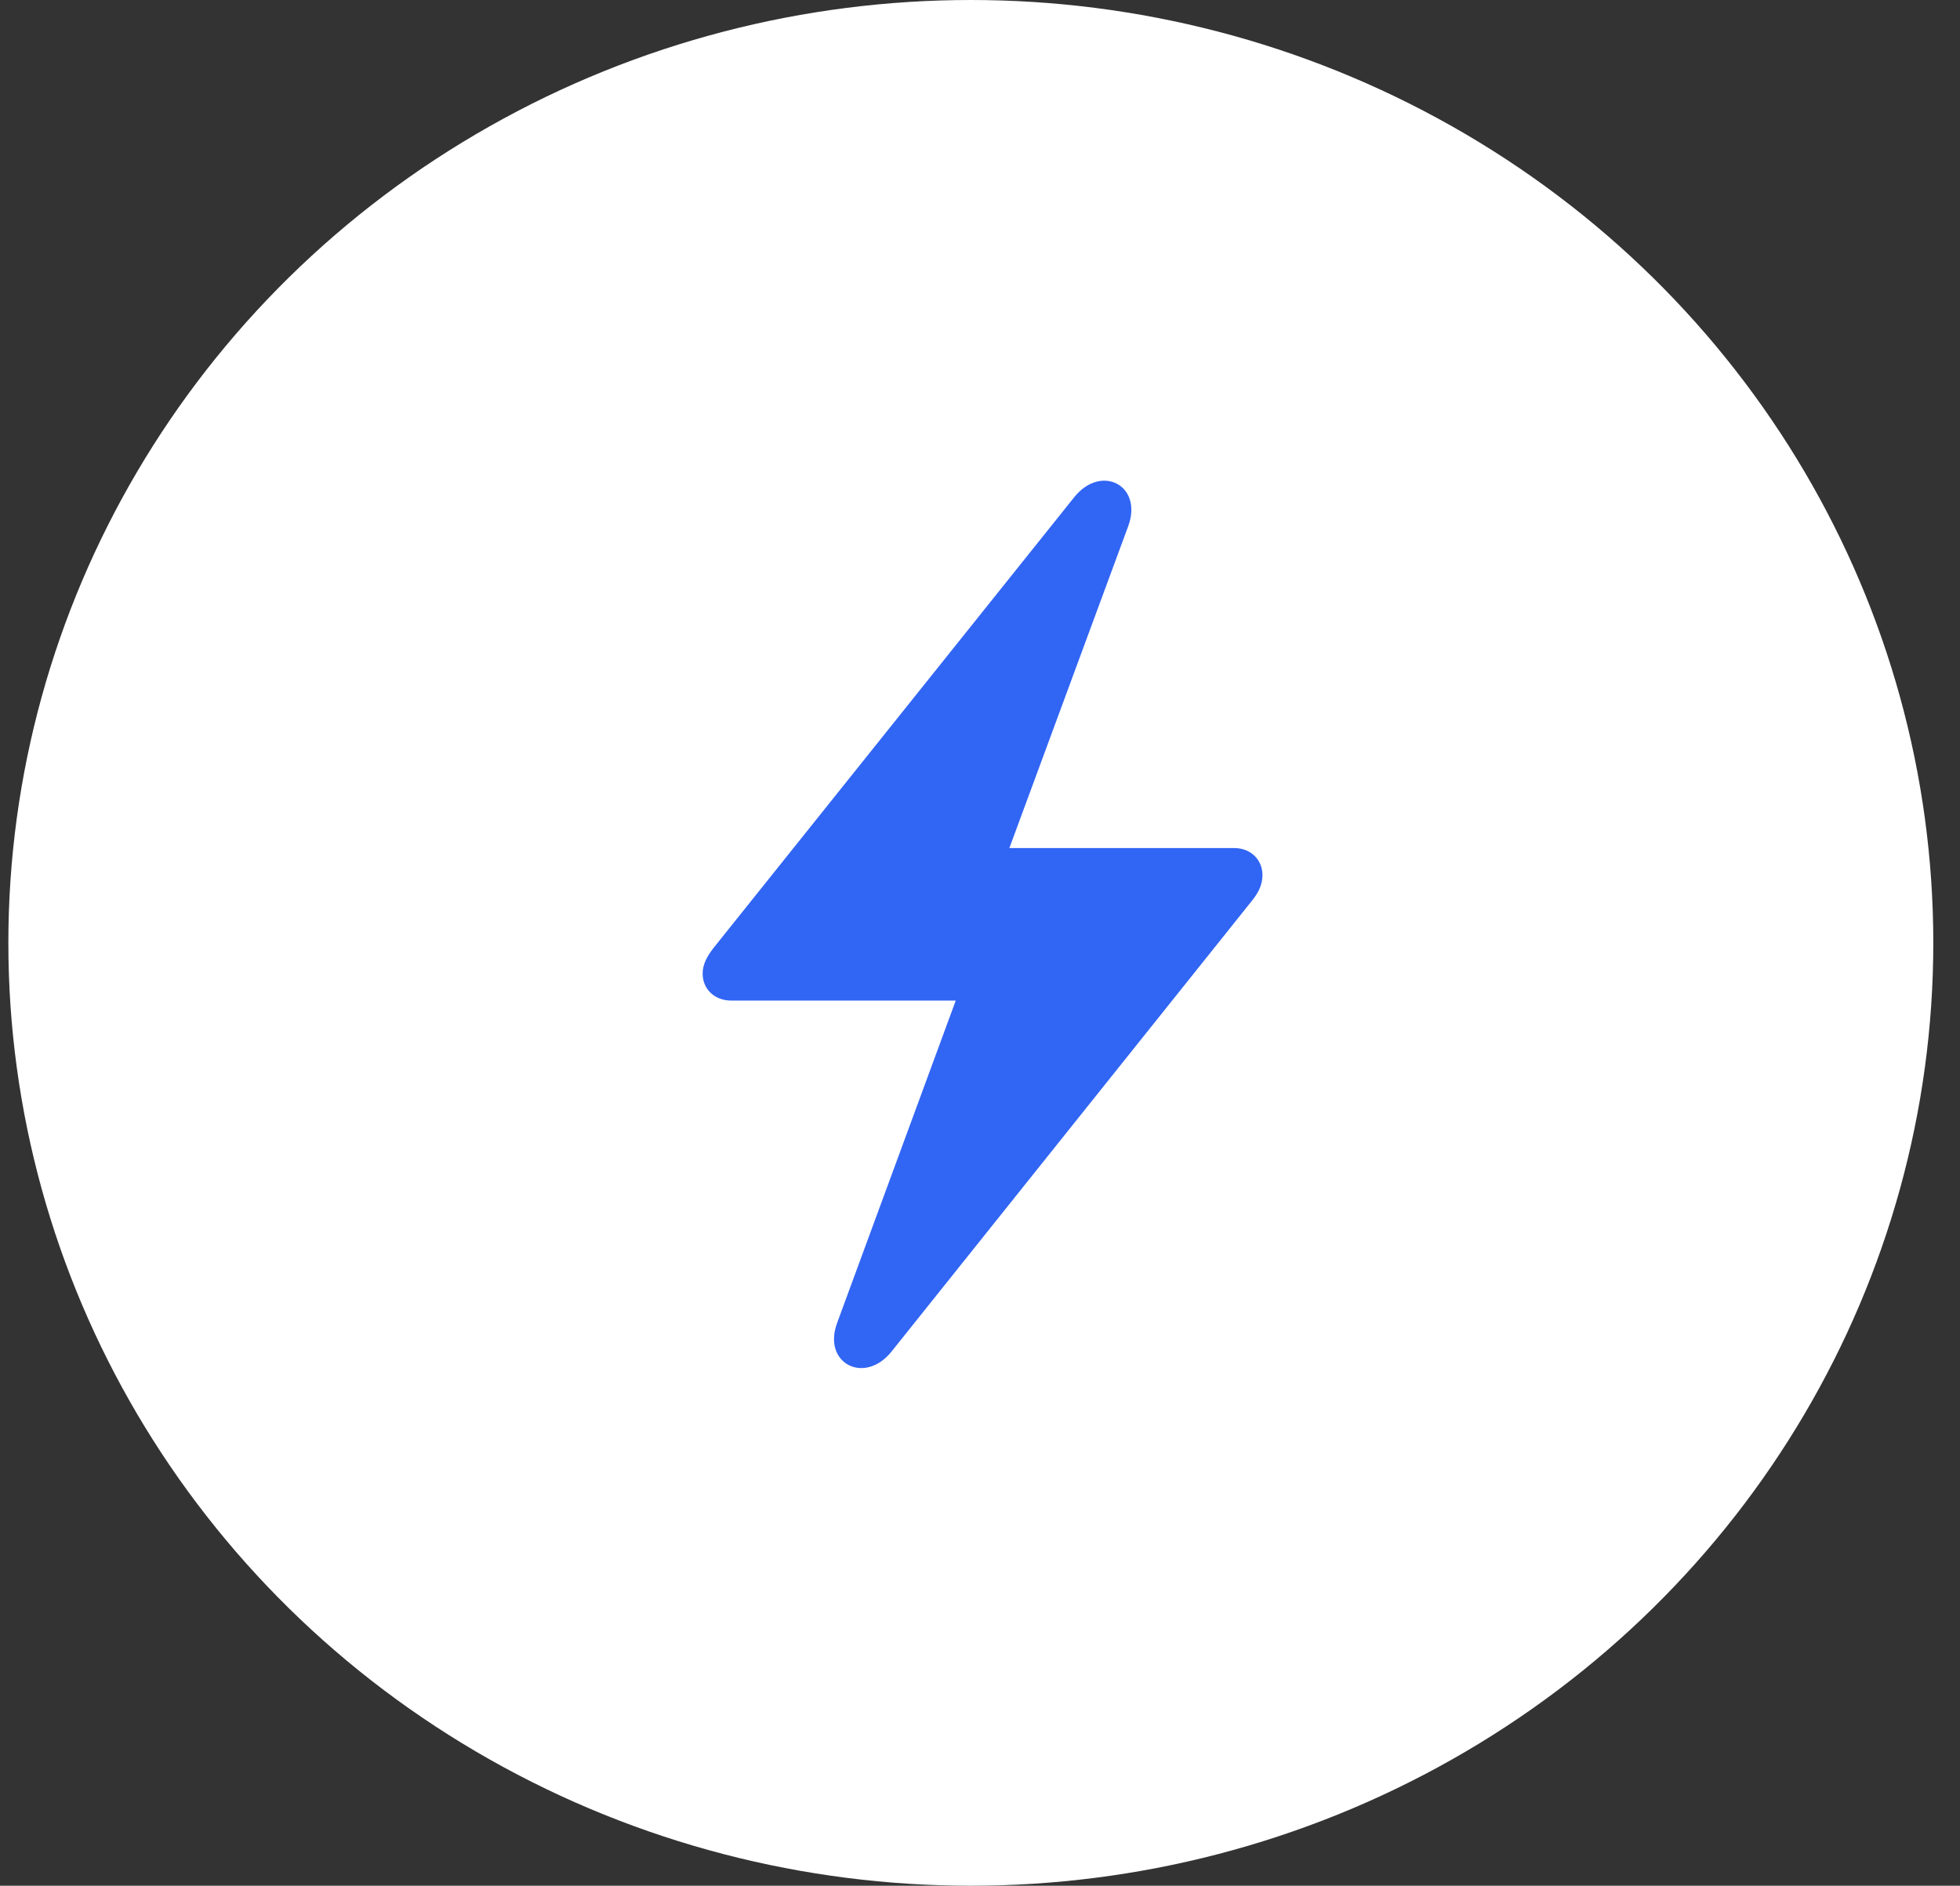
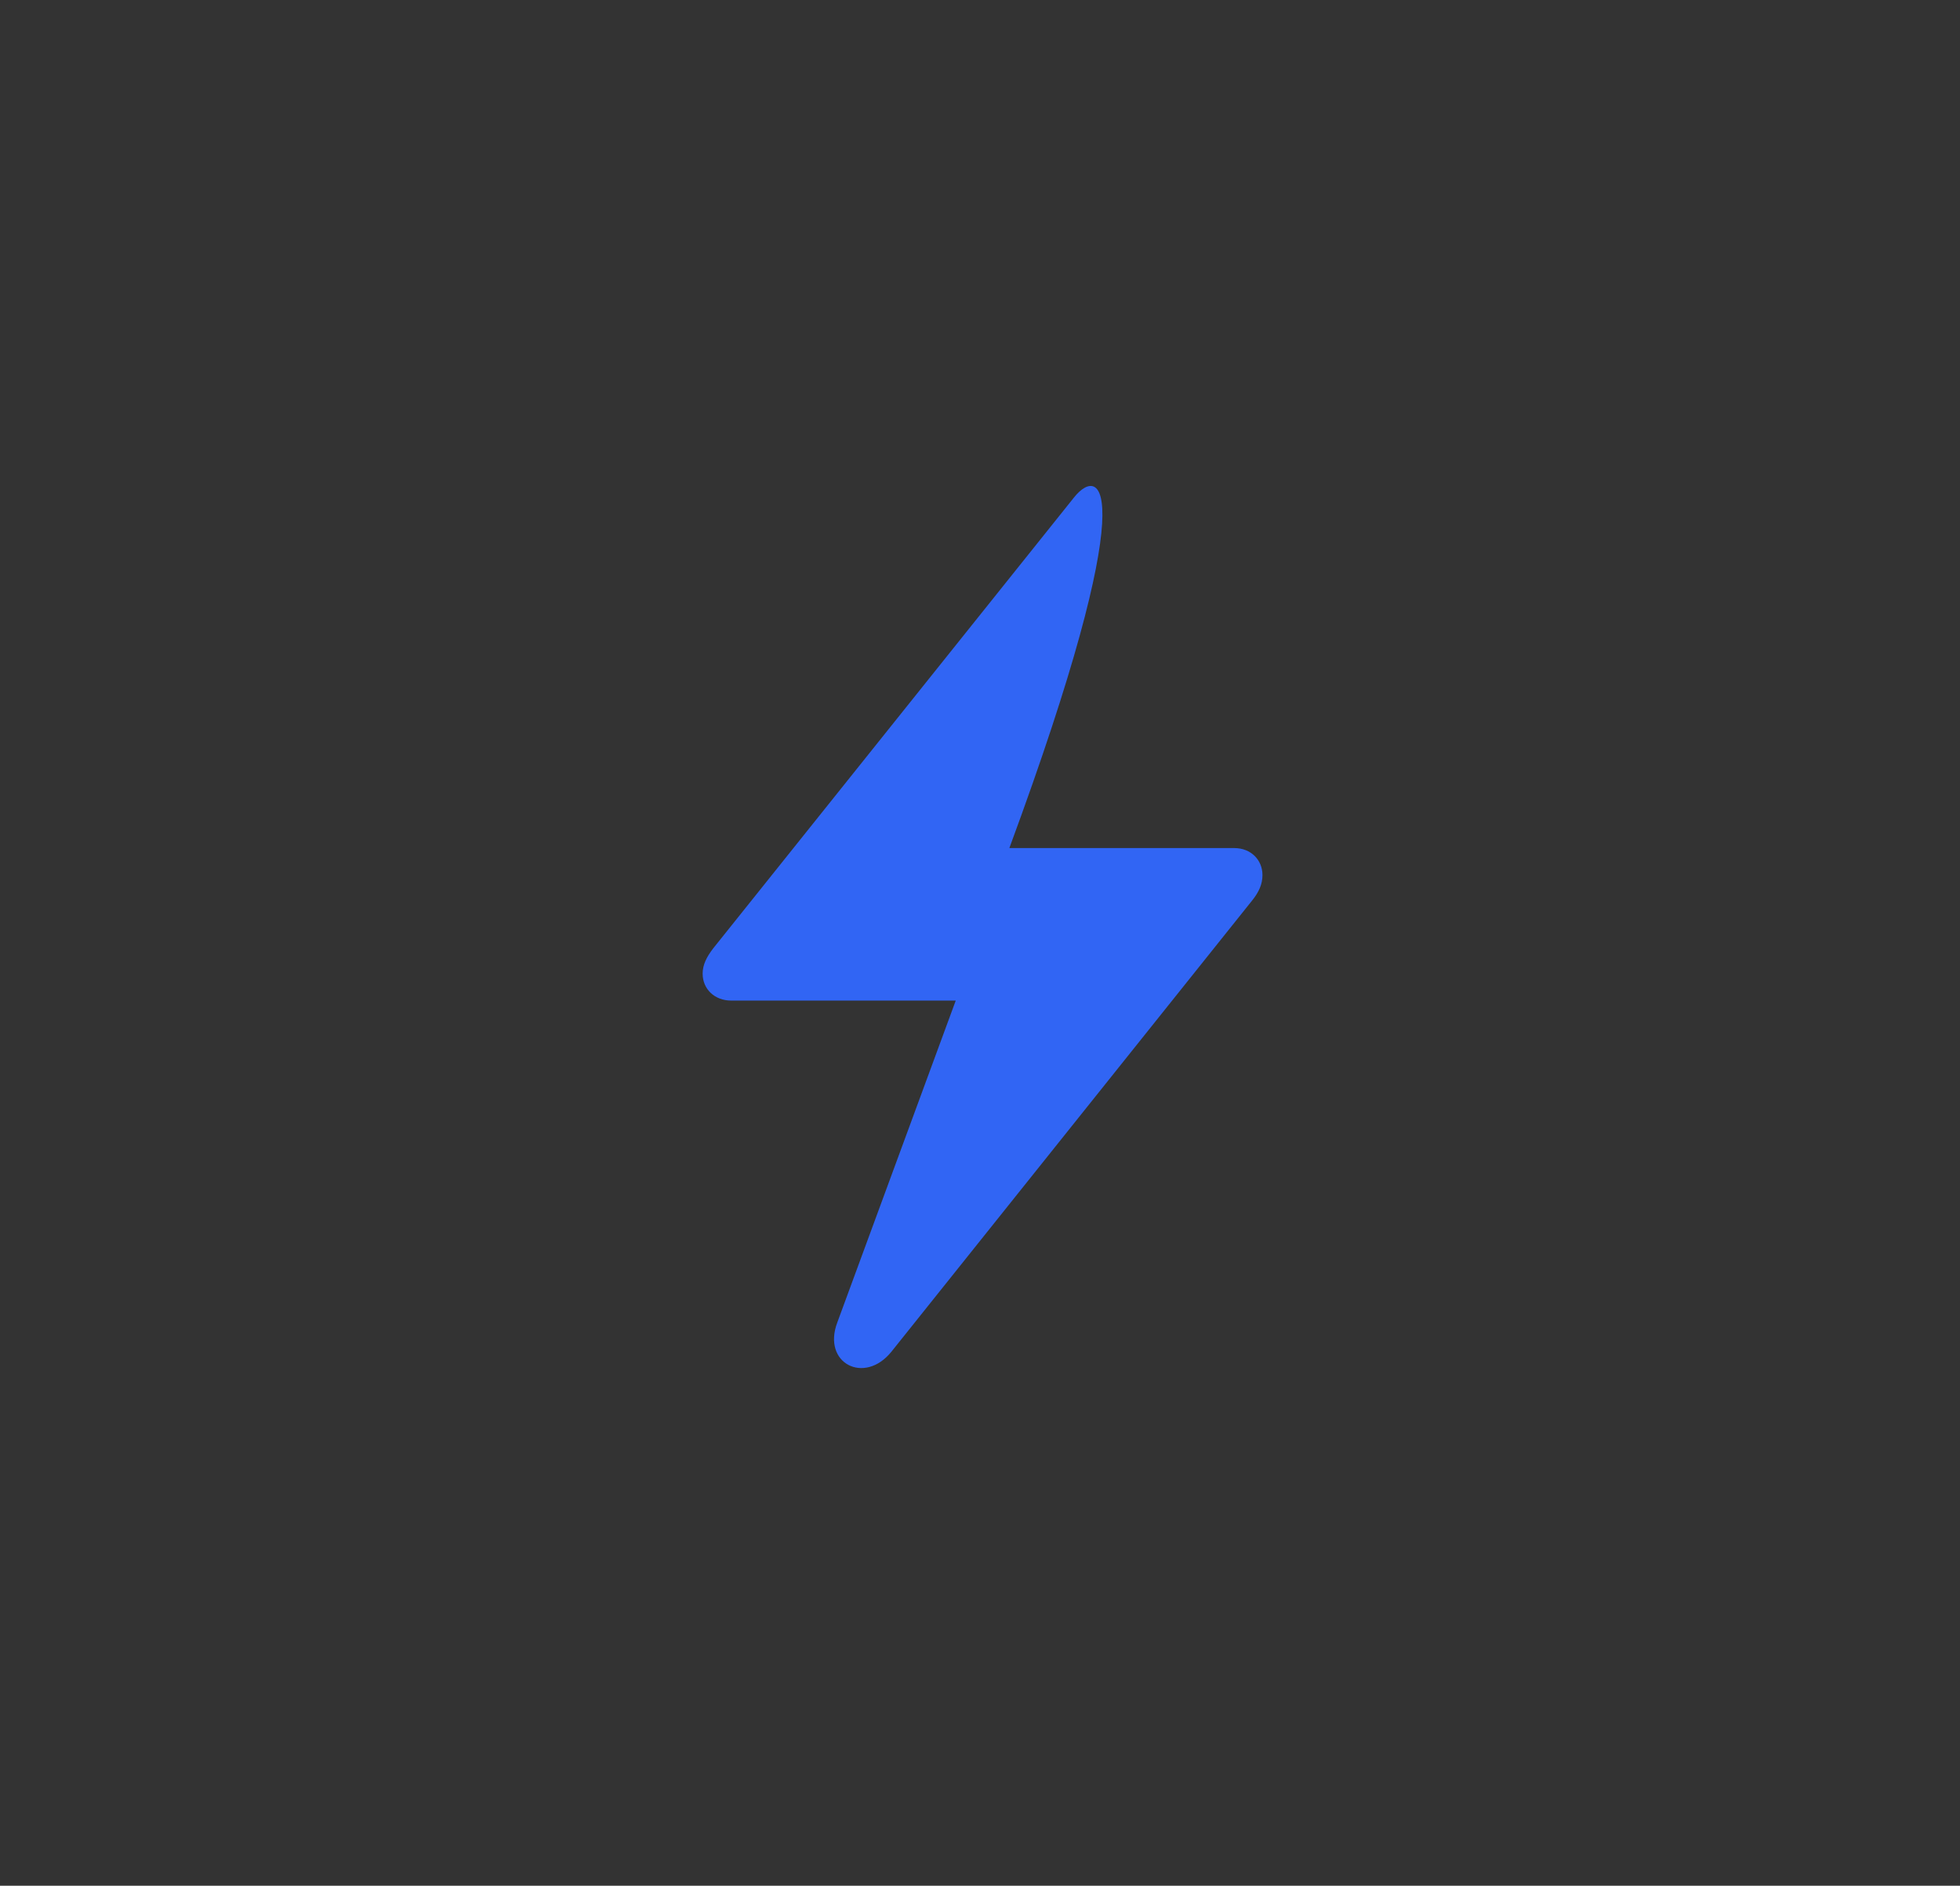
<svg xmlns="http://www.w3.org/2000/svg" width="53" height="51" viewBox="0 0 53 51" fill="none">
  <rect x="0" y="0" width="53" height="51" fill="#333333" stroke="none" />
-   <ellipse cx="26.252" cy="25.5" rx="26.026" ry="25.5" fill="white" />
-   <path d="M19.774 27.061H25.844L22.642 35.764C22.223 36.87 23.373 37.461 24.103 36.559L33.859 24.354C34.041 24.128 34.138 23.913 34.138 23.666C34.138 23.258 33.827 22.936 33.375 22.936H27.294L30.507 14.233C30.915 13.126 29.776 12.536 29.046 13.449L19.29 25.643C19.107 25.88 19 26.094 19 26.331C19 26.75 19.322 27.061 19.774 27.061Z" fill="#3165F4" />
+   <path d="M19.774 27.061H25.844L22.642 35.764C22.223 36.87 23.373 37.461 24.103 36.559L33.859 24.354C34.041 24.128 34.138 23.913 34.138 23.666C34.138 23.258 33.827 22.936 33.375 22.936H27.294C30.915 13.126 29.776 12.536 29.046 13.449L19.29 25.643C19.107 25.88 19 26.094 19 26.331C19 26.75 19.322 27.061 19.774 27.061Z" fill="#3165F4" />
</svg>